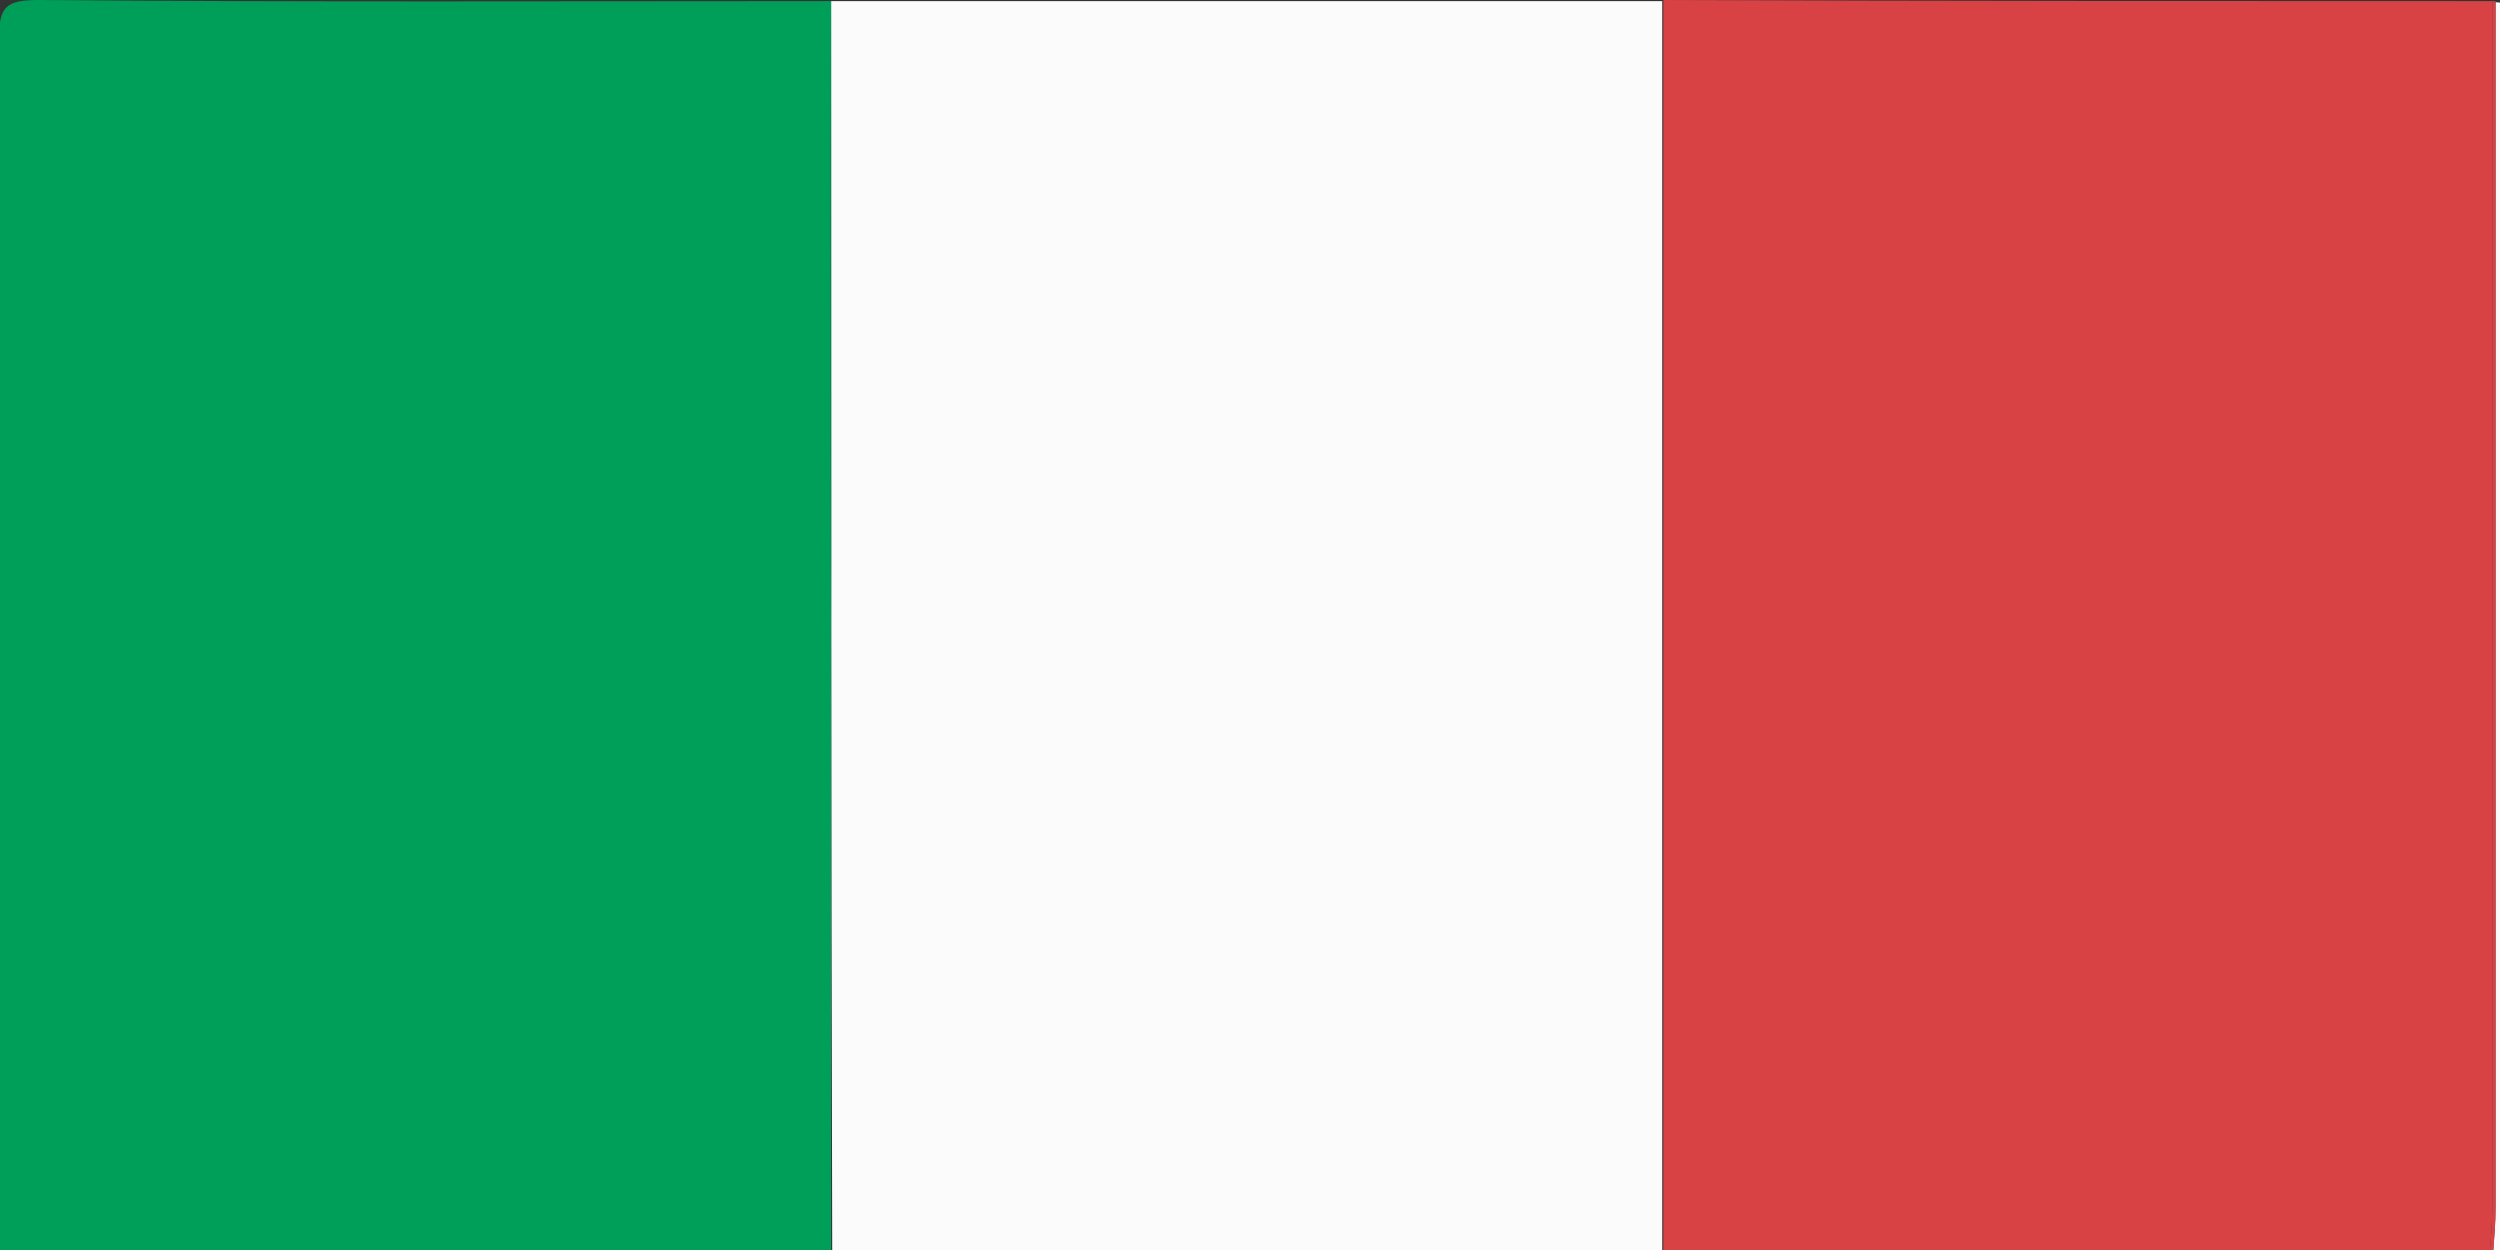
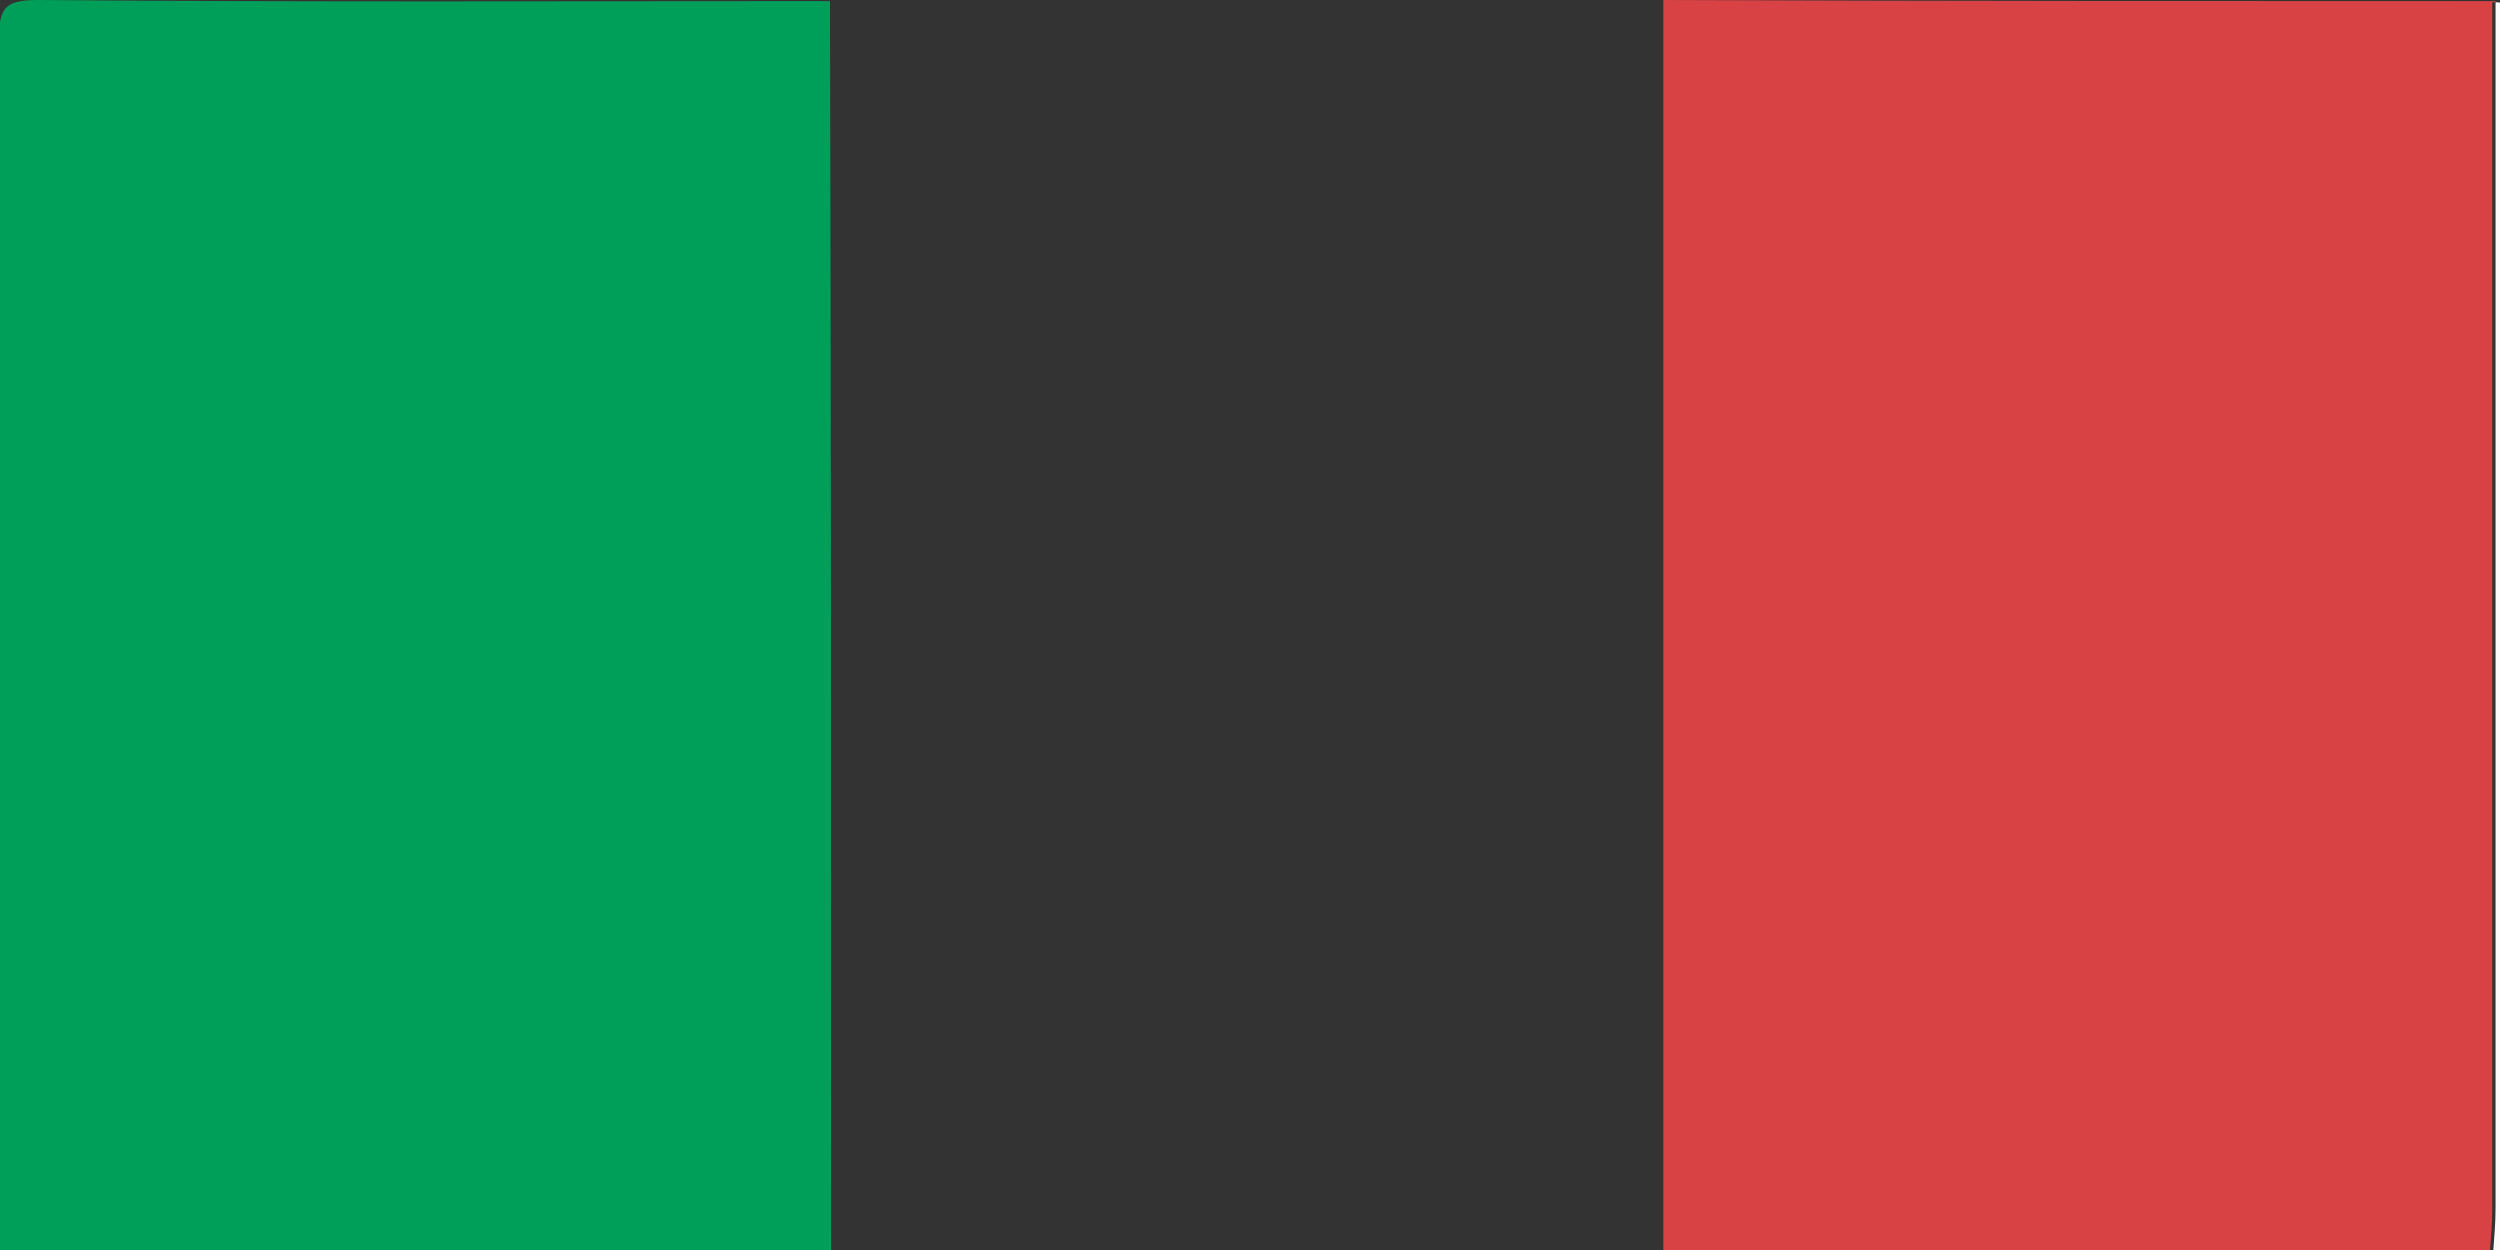
<svg xmlns="http://www.w3.org/2000/svg" version="1.1" id="Livello_1" x="0px" y="0px" viewBox="0 0 225 112.5" style="enable-background:new 0 0 225 112.5;" xml:space="preserve">
  <rect x="0" y="0" width="225" height="112.5" fill="#333333" stroke="none" />
  <style type="text/css">
	.st0{fill:#FCFBFC;}
	.st1{fill:#D94245;}
	.st2{fill:#009F59;}
</style>
  <path class="st0" d="M224.4,112.5h0.8c0-36.8,0-73.5,0-110.3c0-0.6,1-2-0.6-2c0,36.2,0,72.3,0,108.5  C224.6,110,224.5,111.2,224.4,112.5z" />
-   <path class="st0" d="M149.6,112.5c0-37.5,0-74.9,0-112.4c-25,0-49.8,0-74.8,0c0,37.5,0,74.9,0.1,112.4H149.6z" />
-   <path class="st0" d="M74.7,0.1L74.7,0.1c0,0,0.1,0,0.1,0C74.8,0.1,74.8,0.1,74.7,0.1z" />
  <path class="st1" d="M224.3,108.8c0-36.2,0-72.4,0-108.6c0.1,0,0.2,0,0.3,0c0,0,0-0.1,0-0.1c-25,0-49.9,0-74.9-0.1  c0,37.5,0,75,0,112.5h74.4C224.2,111.3,224.3,110,224.3,108.8z" />
-   <path class="st1" d="M224.3,108.8c0,1.2-0.1,2.5-0.2,3.7h0.3c0.1-1.3,0.2-2.5,0.2-3.8c0-36.2,0-72.3,0-108.5c-0.1,0-0.2,0-0.3,0  C224.3,36.4,224.3,72.6,224.3,108.8z" />
  <path class="st2" d="M74.7,0.1C51,0.1,27.2,0.2,3.5,0c-3,0-3.6,0.6-3.6,3.6C0,39.9,0,76.2,0,112.5h74.8C74.8,75,74.8,37.6,74.7,0.1z  " />
-   <path class="st2" d="M74.9,112.5C74.8,75,74.8,37.6,74.8,0.1c0,0-0.1,0-0.1,0C74.8,37.6,74.8,75,74.9,112.5L74.9,112.5z" />
</svg>